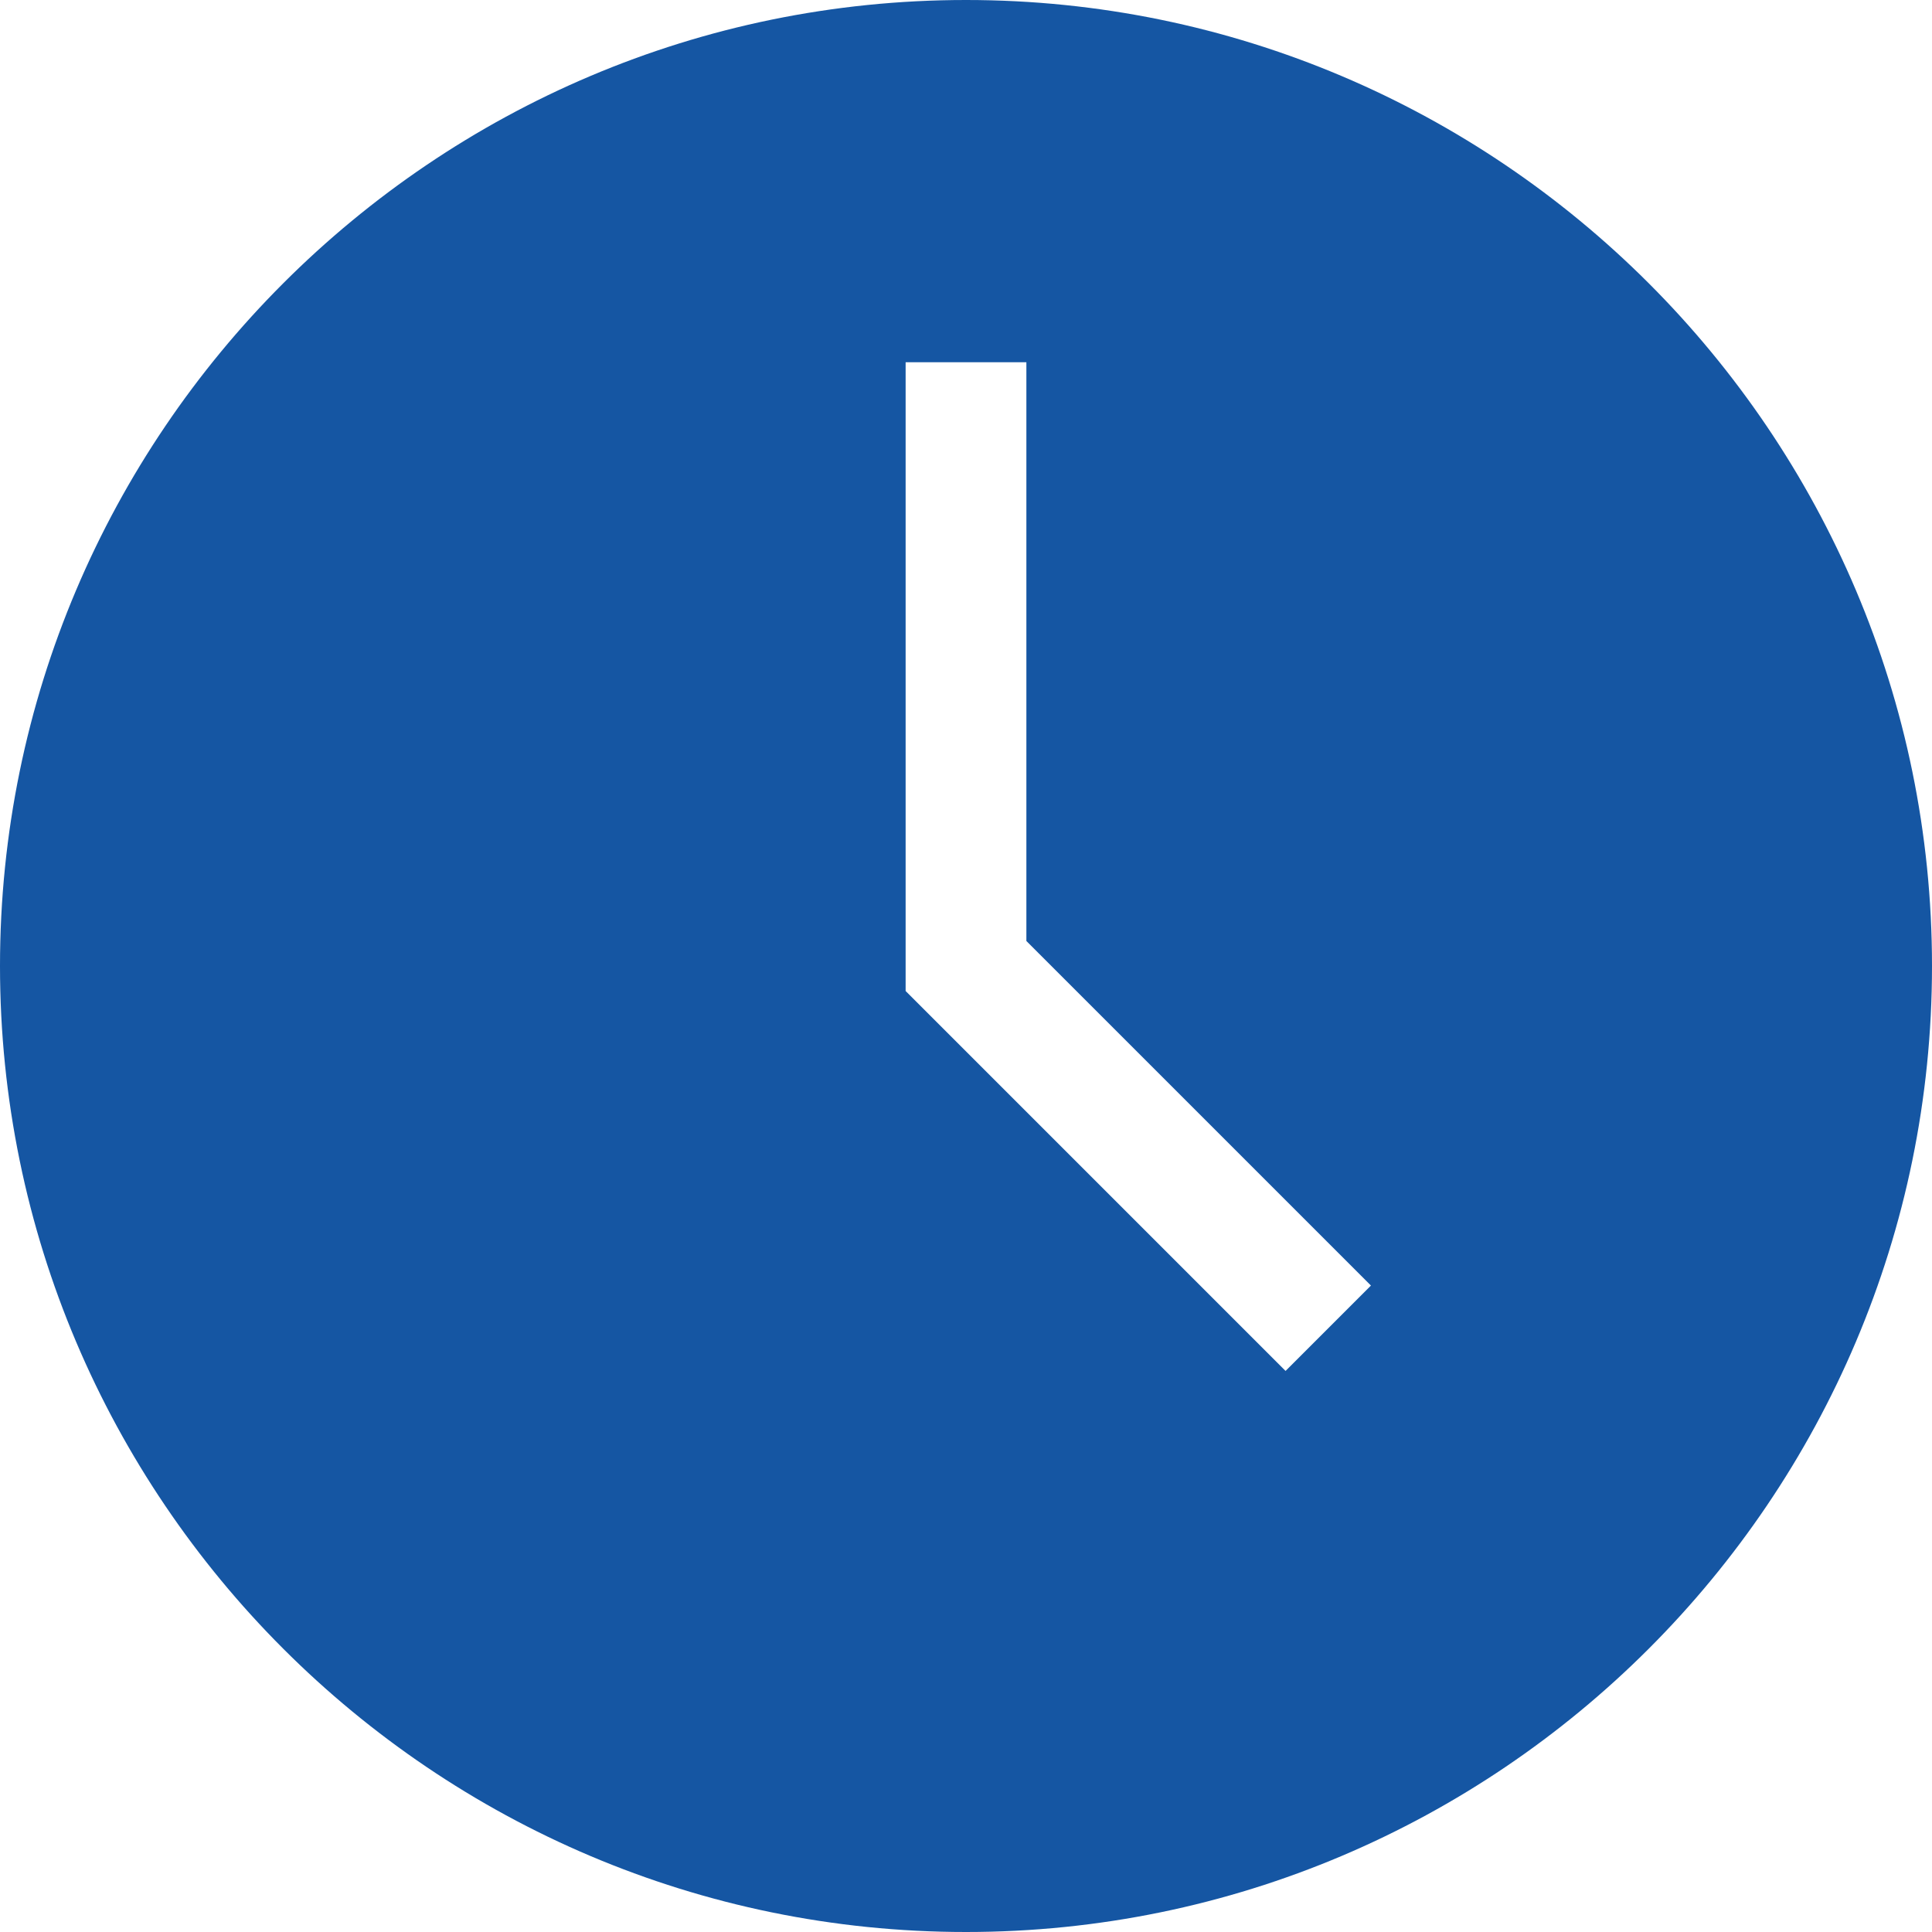
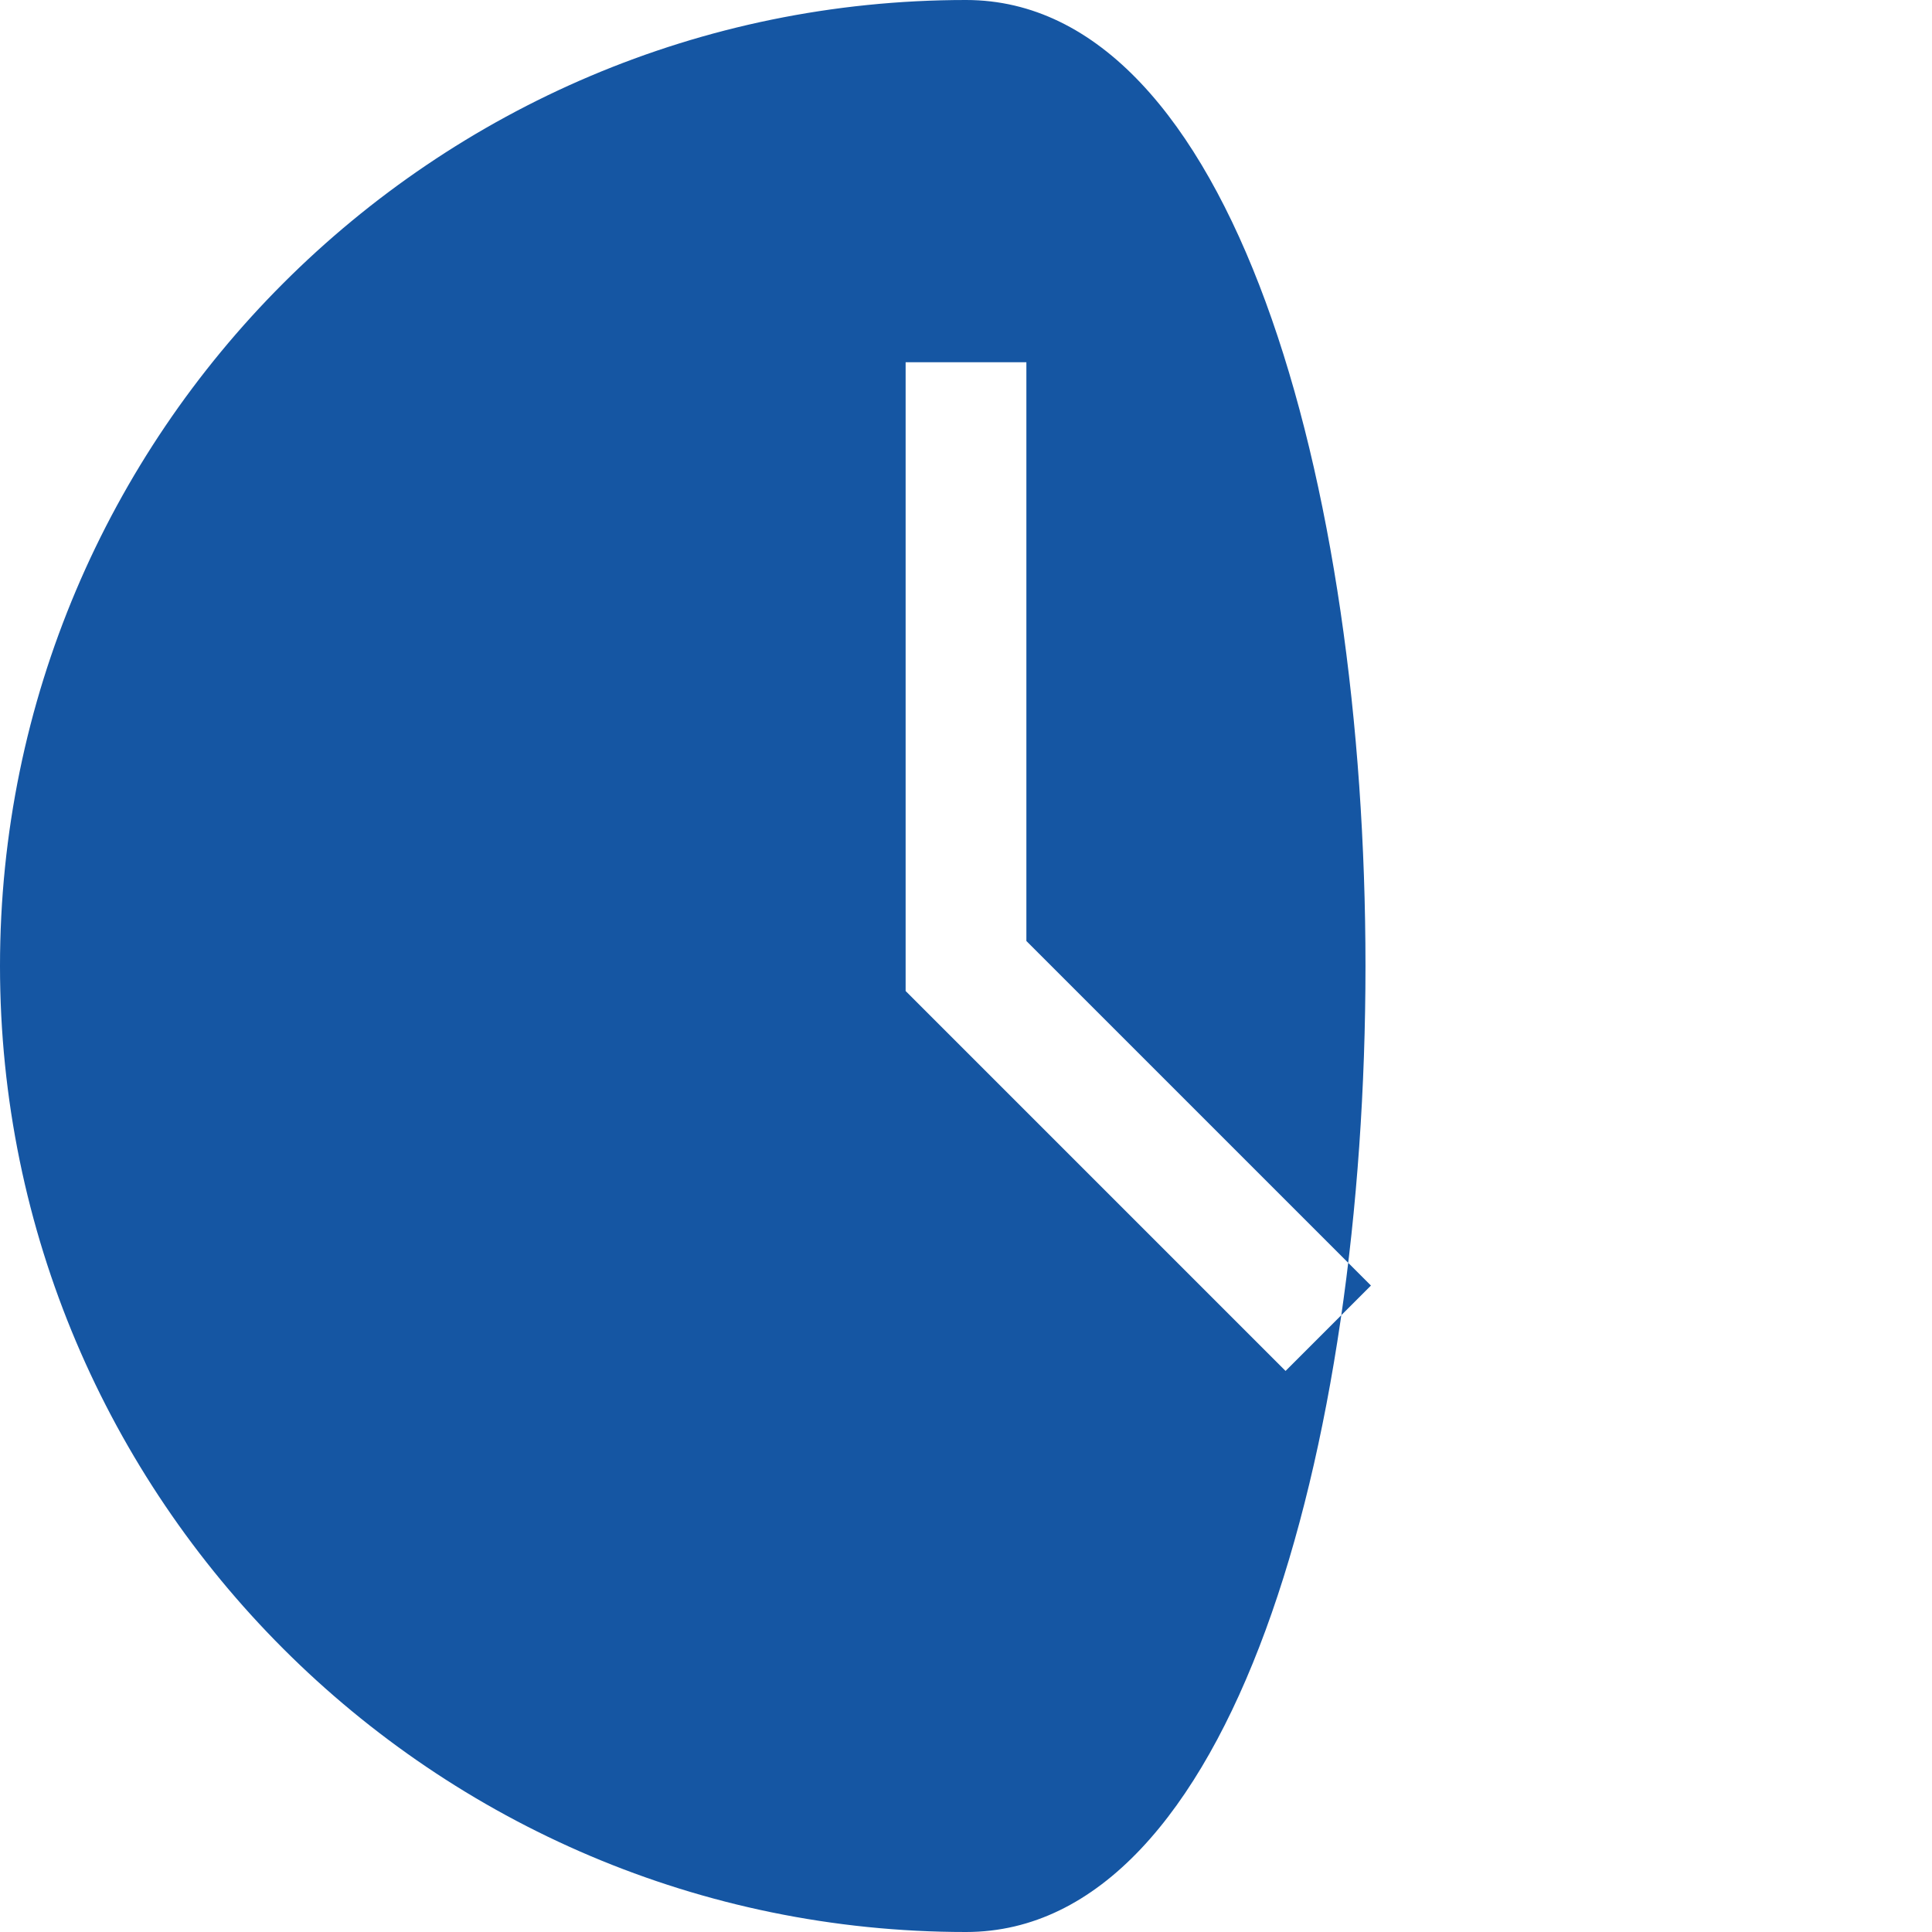
<svg xmlns="http://www.w3.org/2000/svg" width="272.988" height="272.988" viewBox="0 0 272.988 272.988">
  <title>Recurso 8</title>
-   <path d="M136.494,0C61.232,0,0,61.232,0,136.494S61.232,272.988,136.494,272.988s136.494-61.233,136.494-136.494S211.755,0,136.494,0Zm45.153,193.711-53.684-53.685V51.185h17.062v81.777l48.686,48.685Z" fill="#1556a3" />
+   <path d="M136.494,0C61.232,0,0,61.232,0,136.494S61.232,272.988,136.494,272.988S211.755,0,136.494,0Zm45.153,193.711-53.684-53.685V51.185h17.062v81.777l48.686,48.685Z" fill="#1556a3" />
</svg>